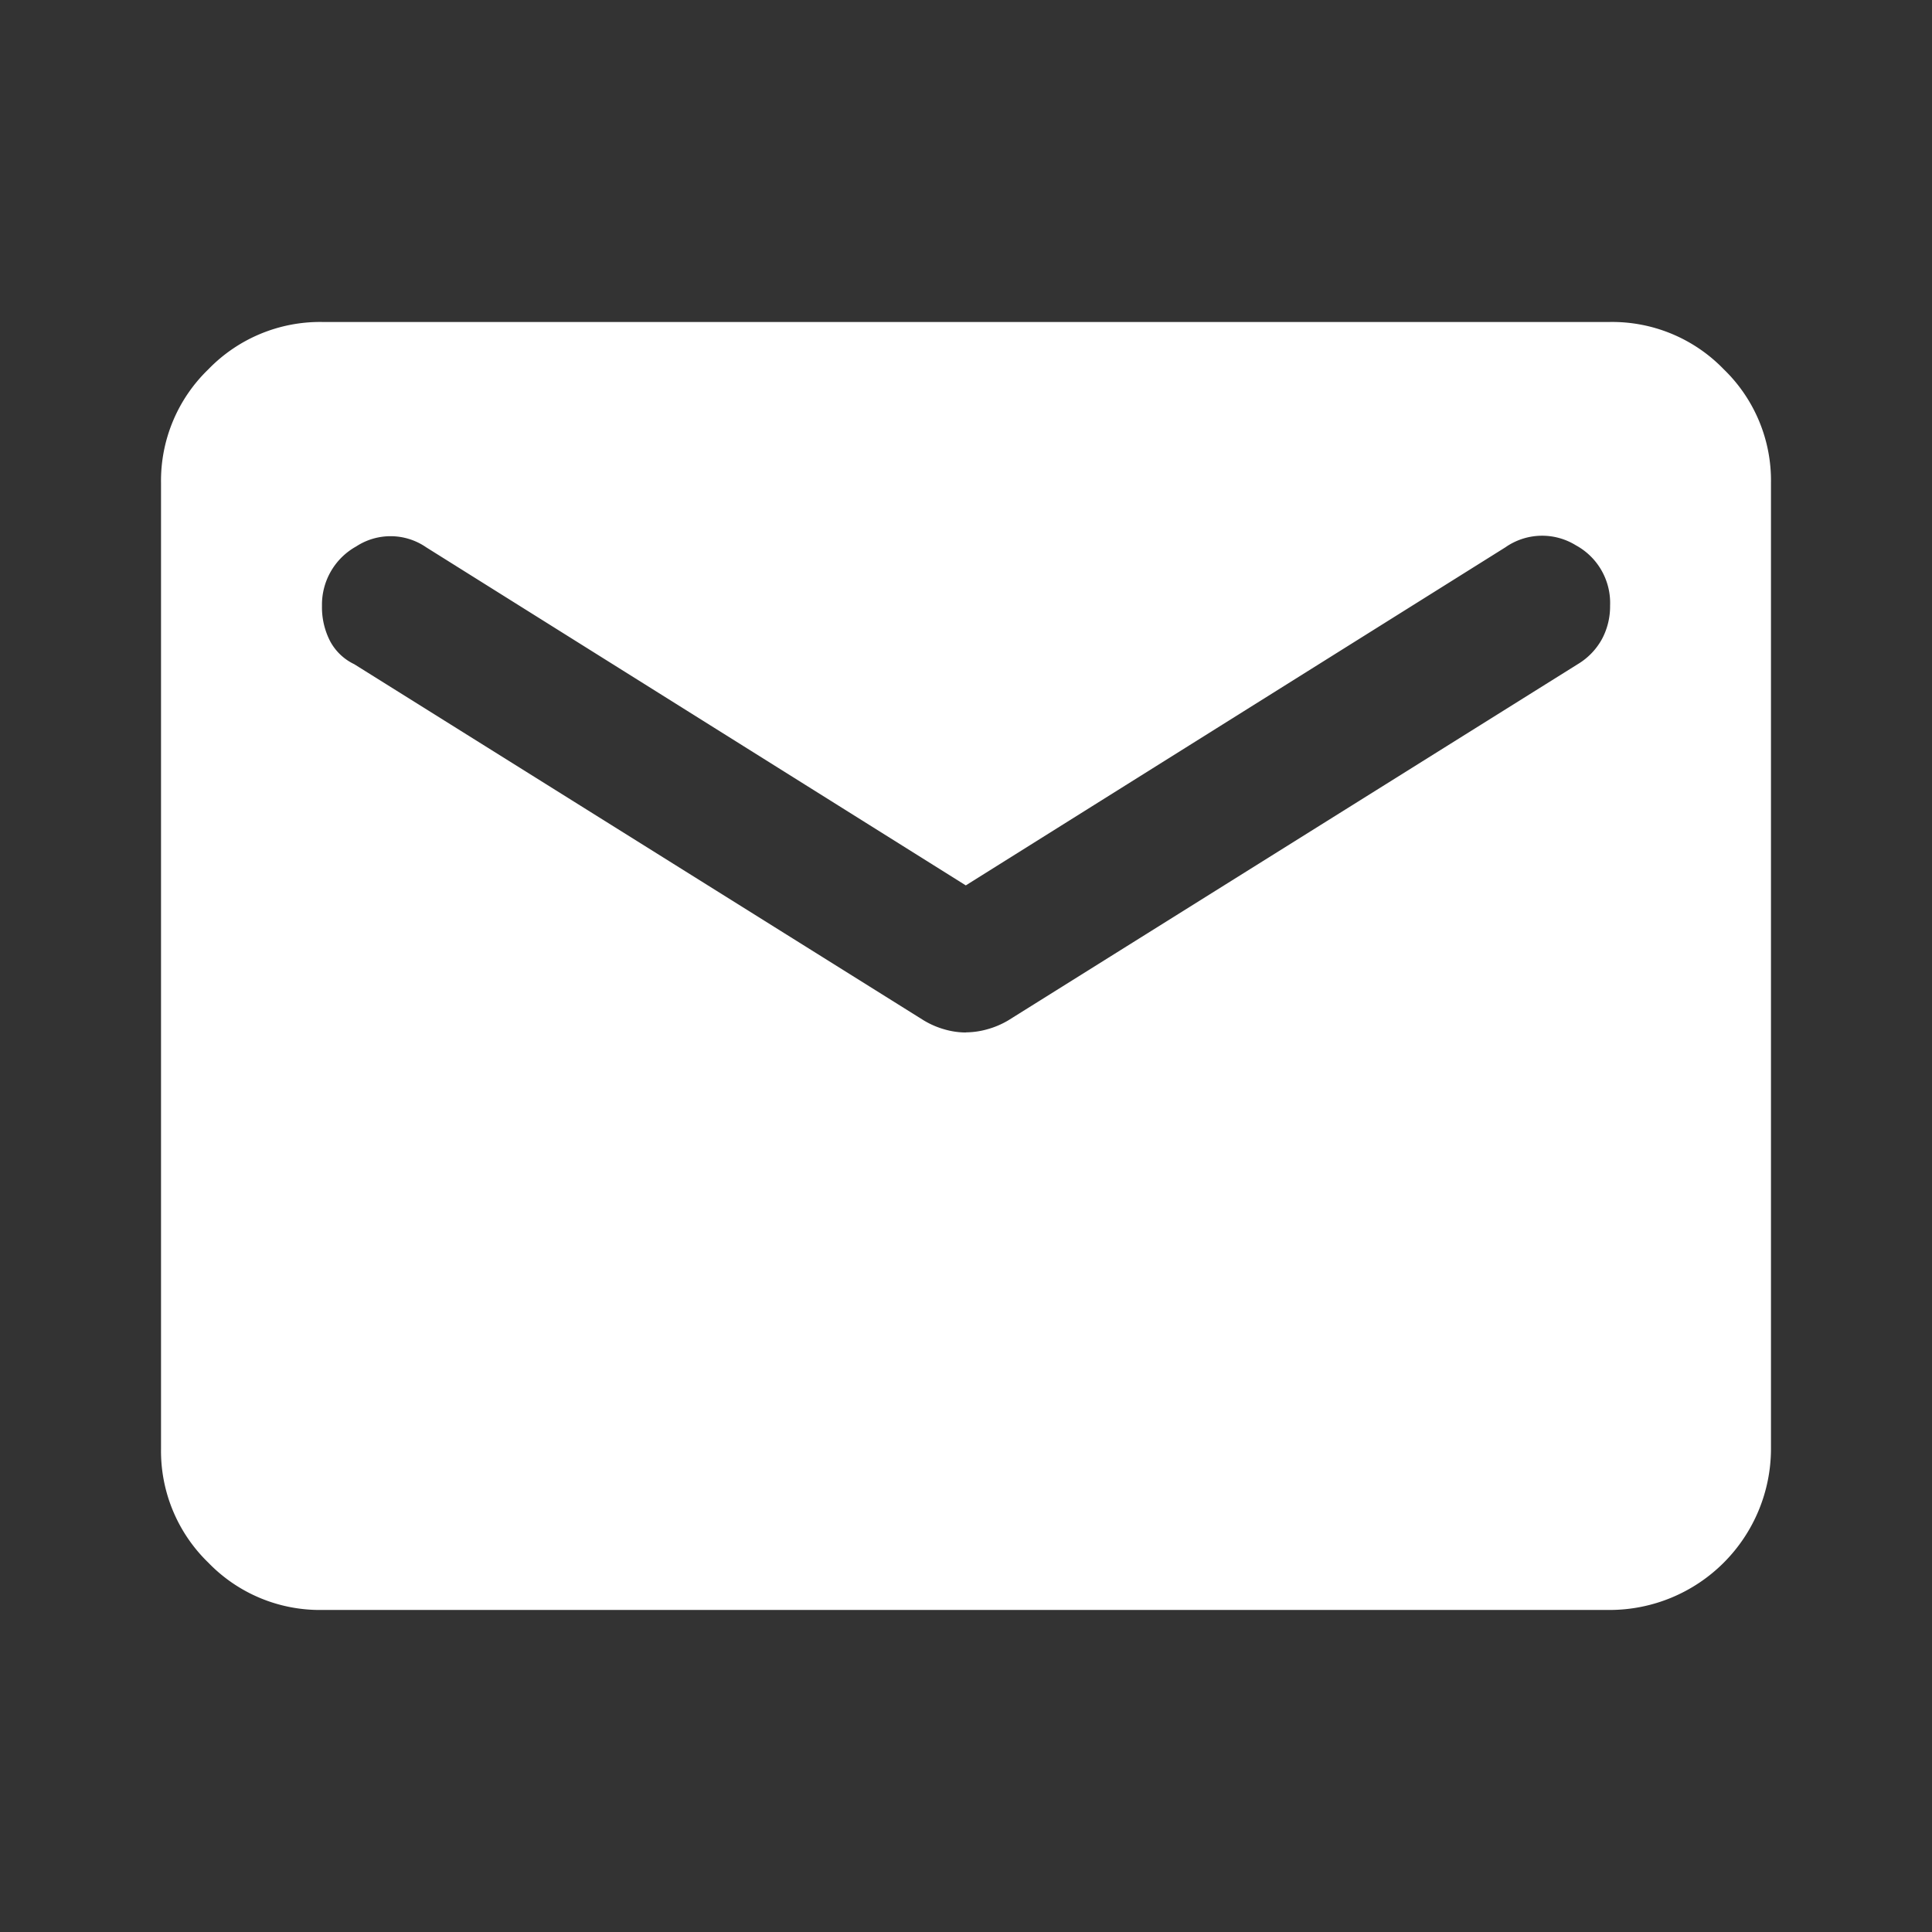
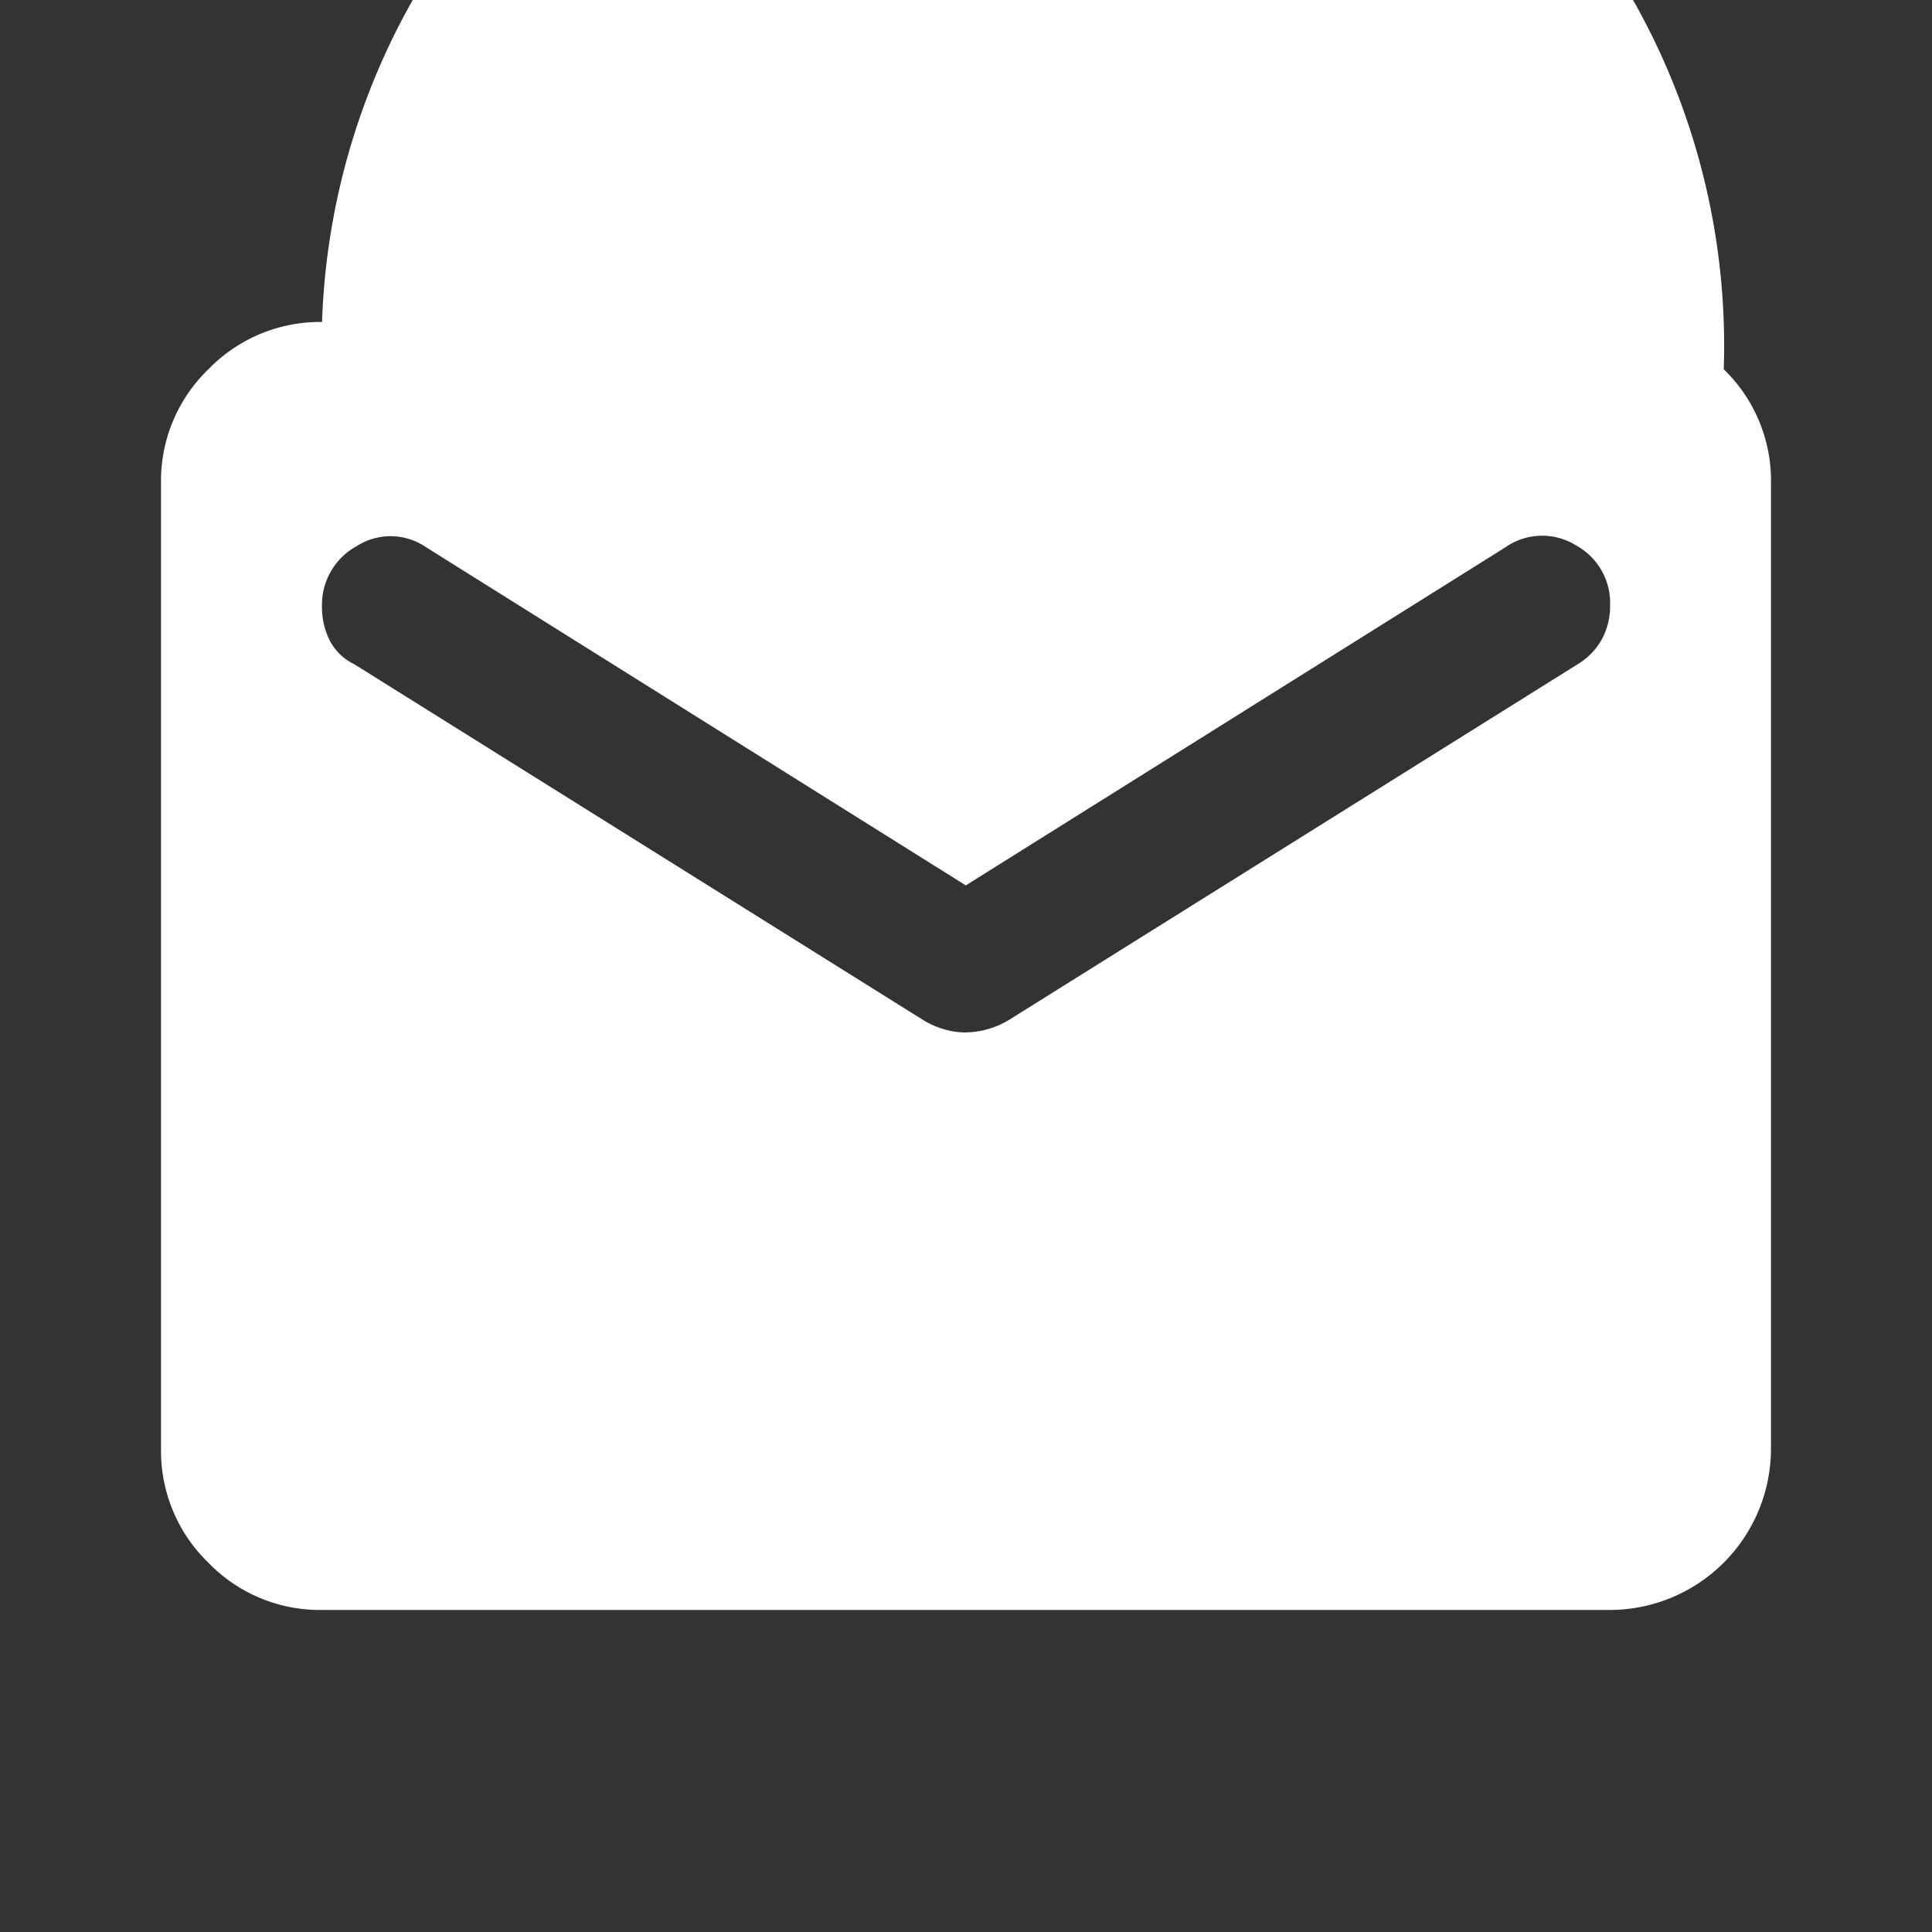
<svg xmlns="http://www.w3.org/2000/svg" id="icon-mail2" width="29" height="29" viewBox="0 0 29 29">
  <rect x="0" y="0" width="29" height="29" fill="#333333" stroke="none" />
-   <rect id="material-symbols:mail-rounded_Frame_Background_" data-name="material-symbols:mail-rounded [Frame Background]" width="29" height="29" fill="none" />
-   <path id="Vector" d="M2.417,19.333a2.326,2.326,0,0,1-1.706-.709A2.332,2.332,0,0,1,0,16.917V2.417A2.324,2.324,0,0,1,.711.71,2.333,2.333,0,0,1,2.417,0H21.75A2.328,2.328,0,0,1,23.457.71a2.322,2.322,0,0,1,.709,1.706v14.5a2.422,2.422,0,0,1-2.417,2.417Zm9.667-8.67a1.2,1.2,0,0,0,.318-.046,1.276,1.276,0,0,0,.317-.135l8.549-5.347a1,1,0,0,0,.362-.377,1.041,1.041,0,0,0,.121-.5.985.985,0,0,0-.514-.906.962.962,0,0,0-1.057.03l-8.1,5.075-8.1-5.075A.942.942,0,0,0,2.93,3.369a1,1,0,0,0-.514.891,1.111,1.111,0,0,0,.121.529.8.8,0,0,0,.362.347l8.549,5.347a1.271,1.271,0,0,0,.318.137,1.158,1.158,0,0,0,.317.045Z" transform="translate(2.417 4.833)" fill="#fff" />
+   <path id="Vector" d="M2.417,19.333a2.326,2.326,0,0,1-1.706-.709A2.332,2.332,0,0,1,0,16.917V2.417A2.324,2.324,0,0,1,.711.71,2.333,2.333,0,0,1,2.417,0A2.328,2.328,0,0,1,23.457.71a2.322,2.322,0,0,1,.709,1.706v14.5a2.422,2.422,0,0,1-2.417,2.417Zm9.667-8.67a1.2,1.2,0,0,0,.318-.046,1.276,1.276,0,0,0,.317-.135l8.549-5.347a1,1,0,0,0,.362-.377,1.041,1.041,0,0,0,.121-.5.985.985,0,0,0-.514-.906.962.962,0,0,0-1.057.03l-8.1,5.075-8.1-5.075A.942.942,0,0,0,2.93,3.369a1,1,0,0,0-.514.891,1.111,1.111,0,0,0,.121.529.8.8,0,0,0,.362.347l8.549,5.347a1.271,1.271,0,0,0,.318.137,1.158,1.158,0,0,0,.317.045Z" transform="translate(2.417 4.833)" fill="#fff" />
</svg>